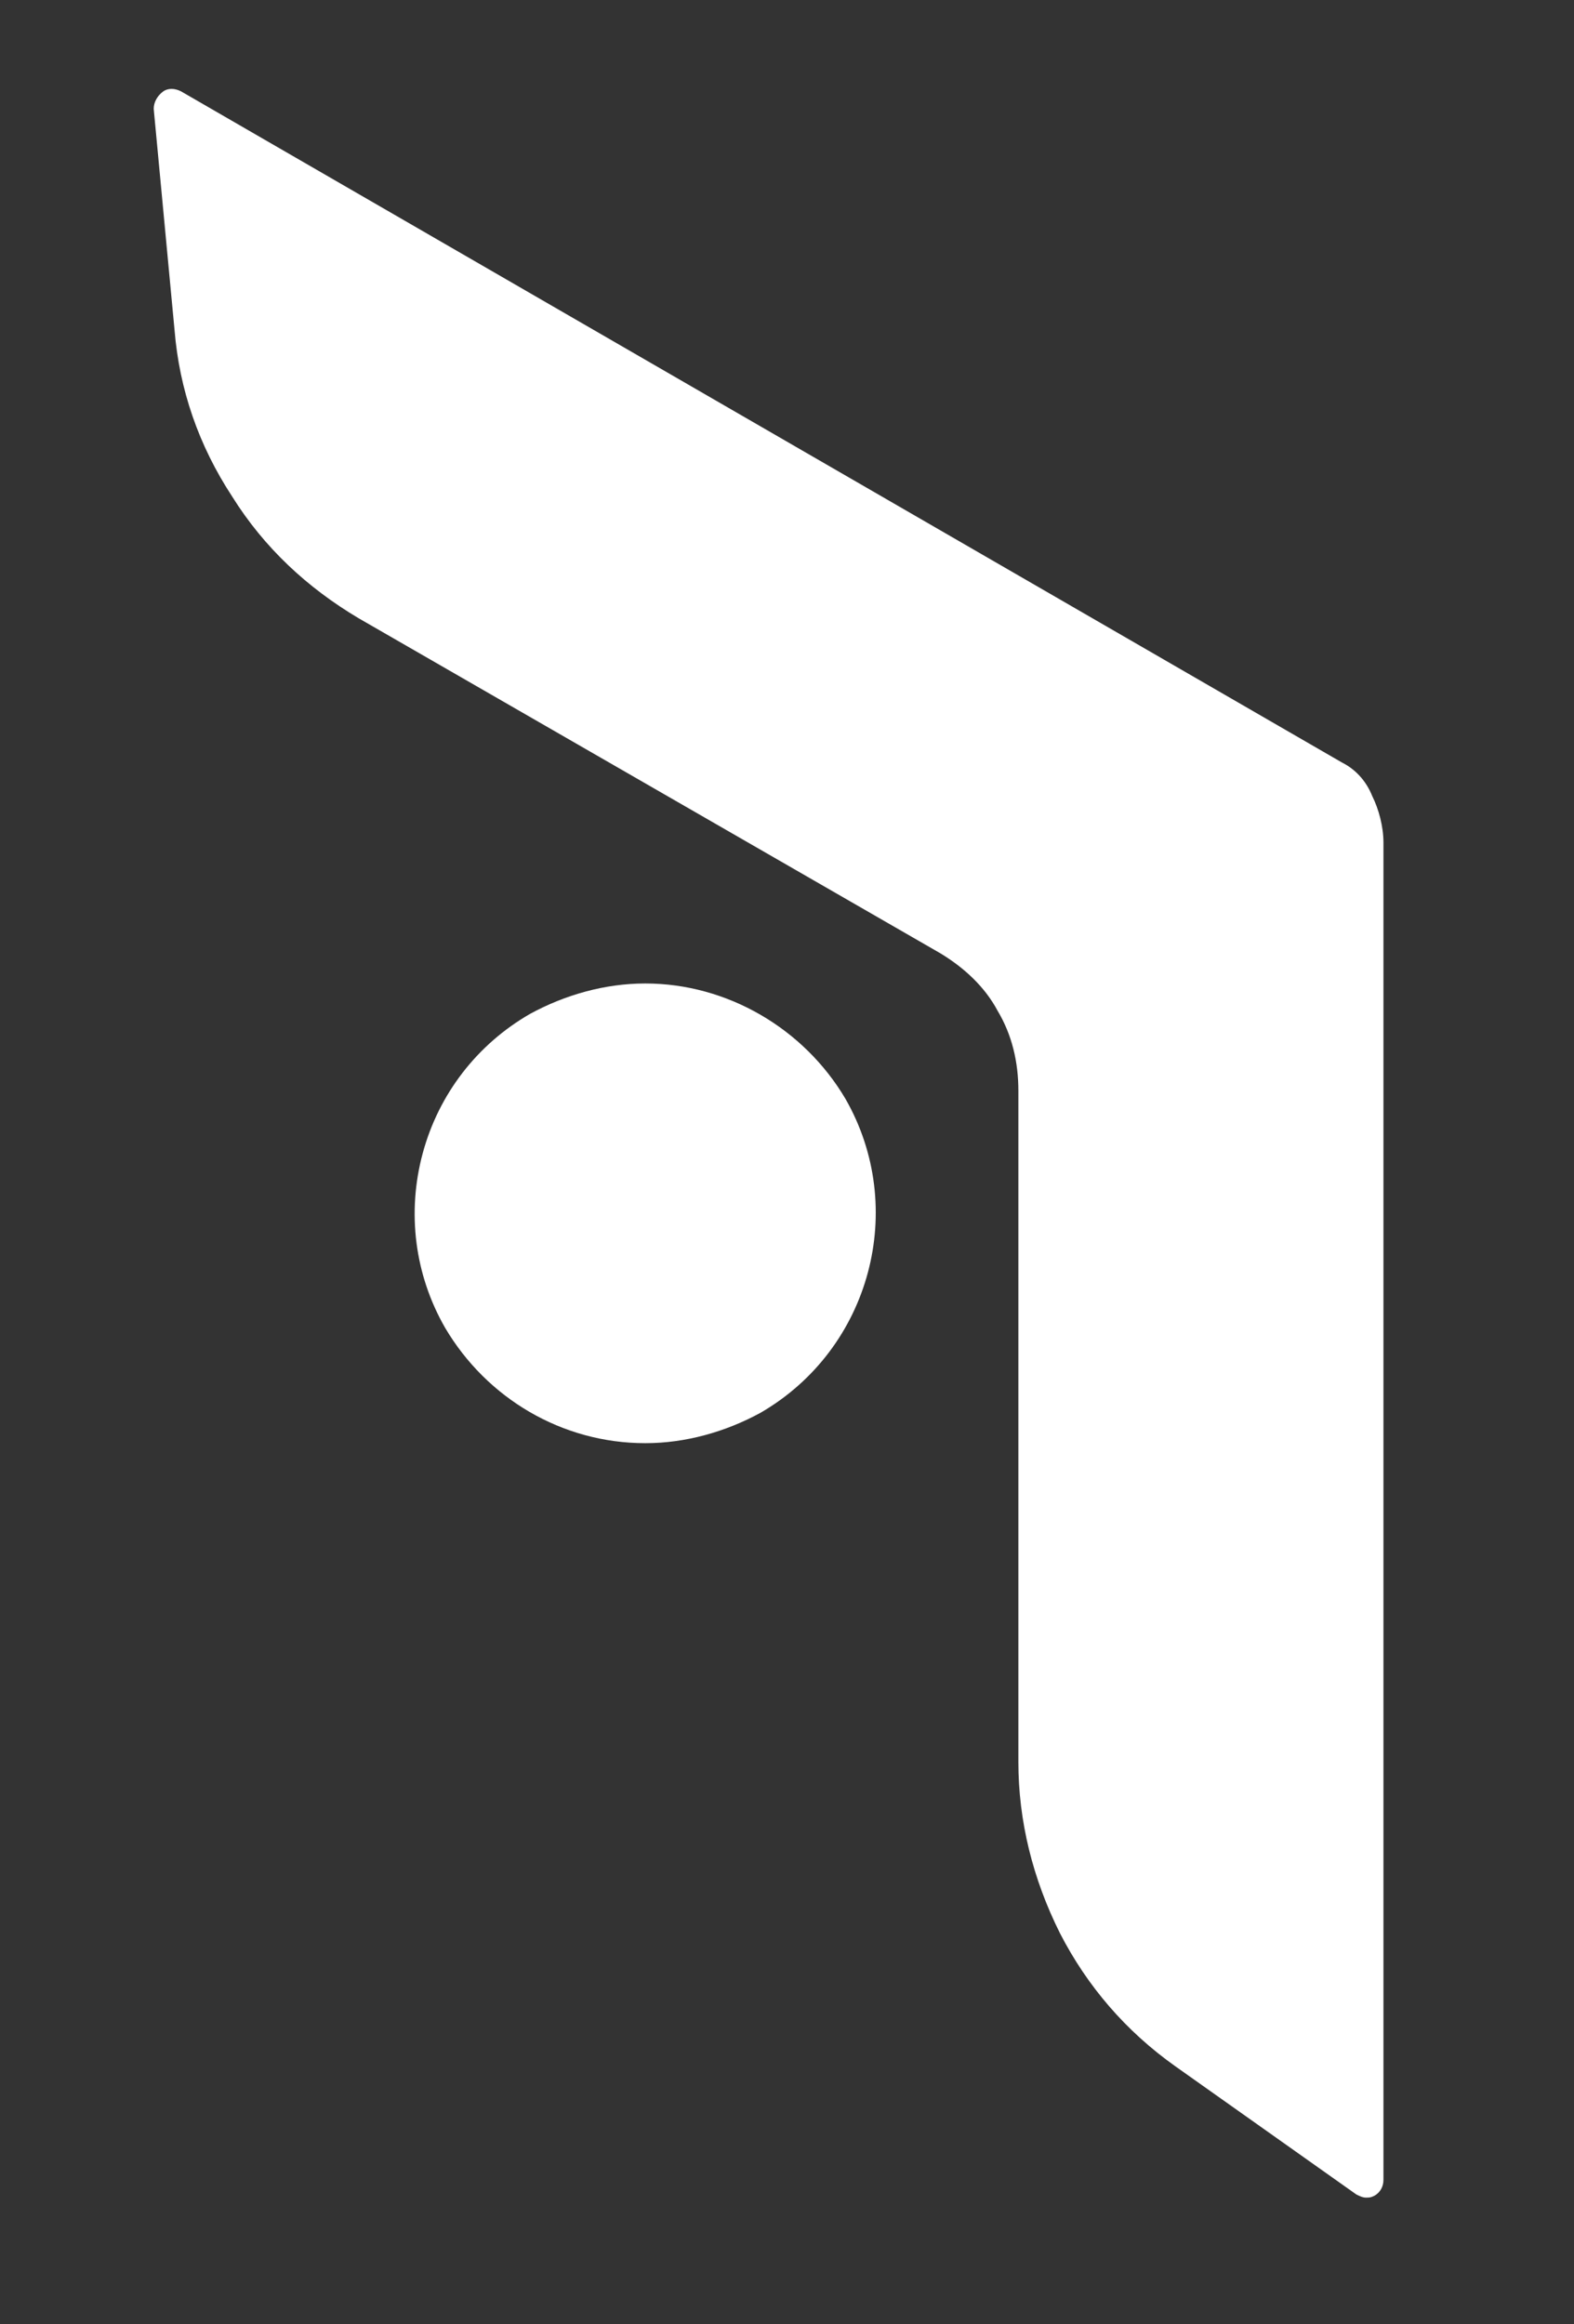
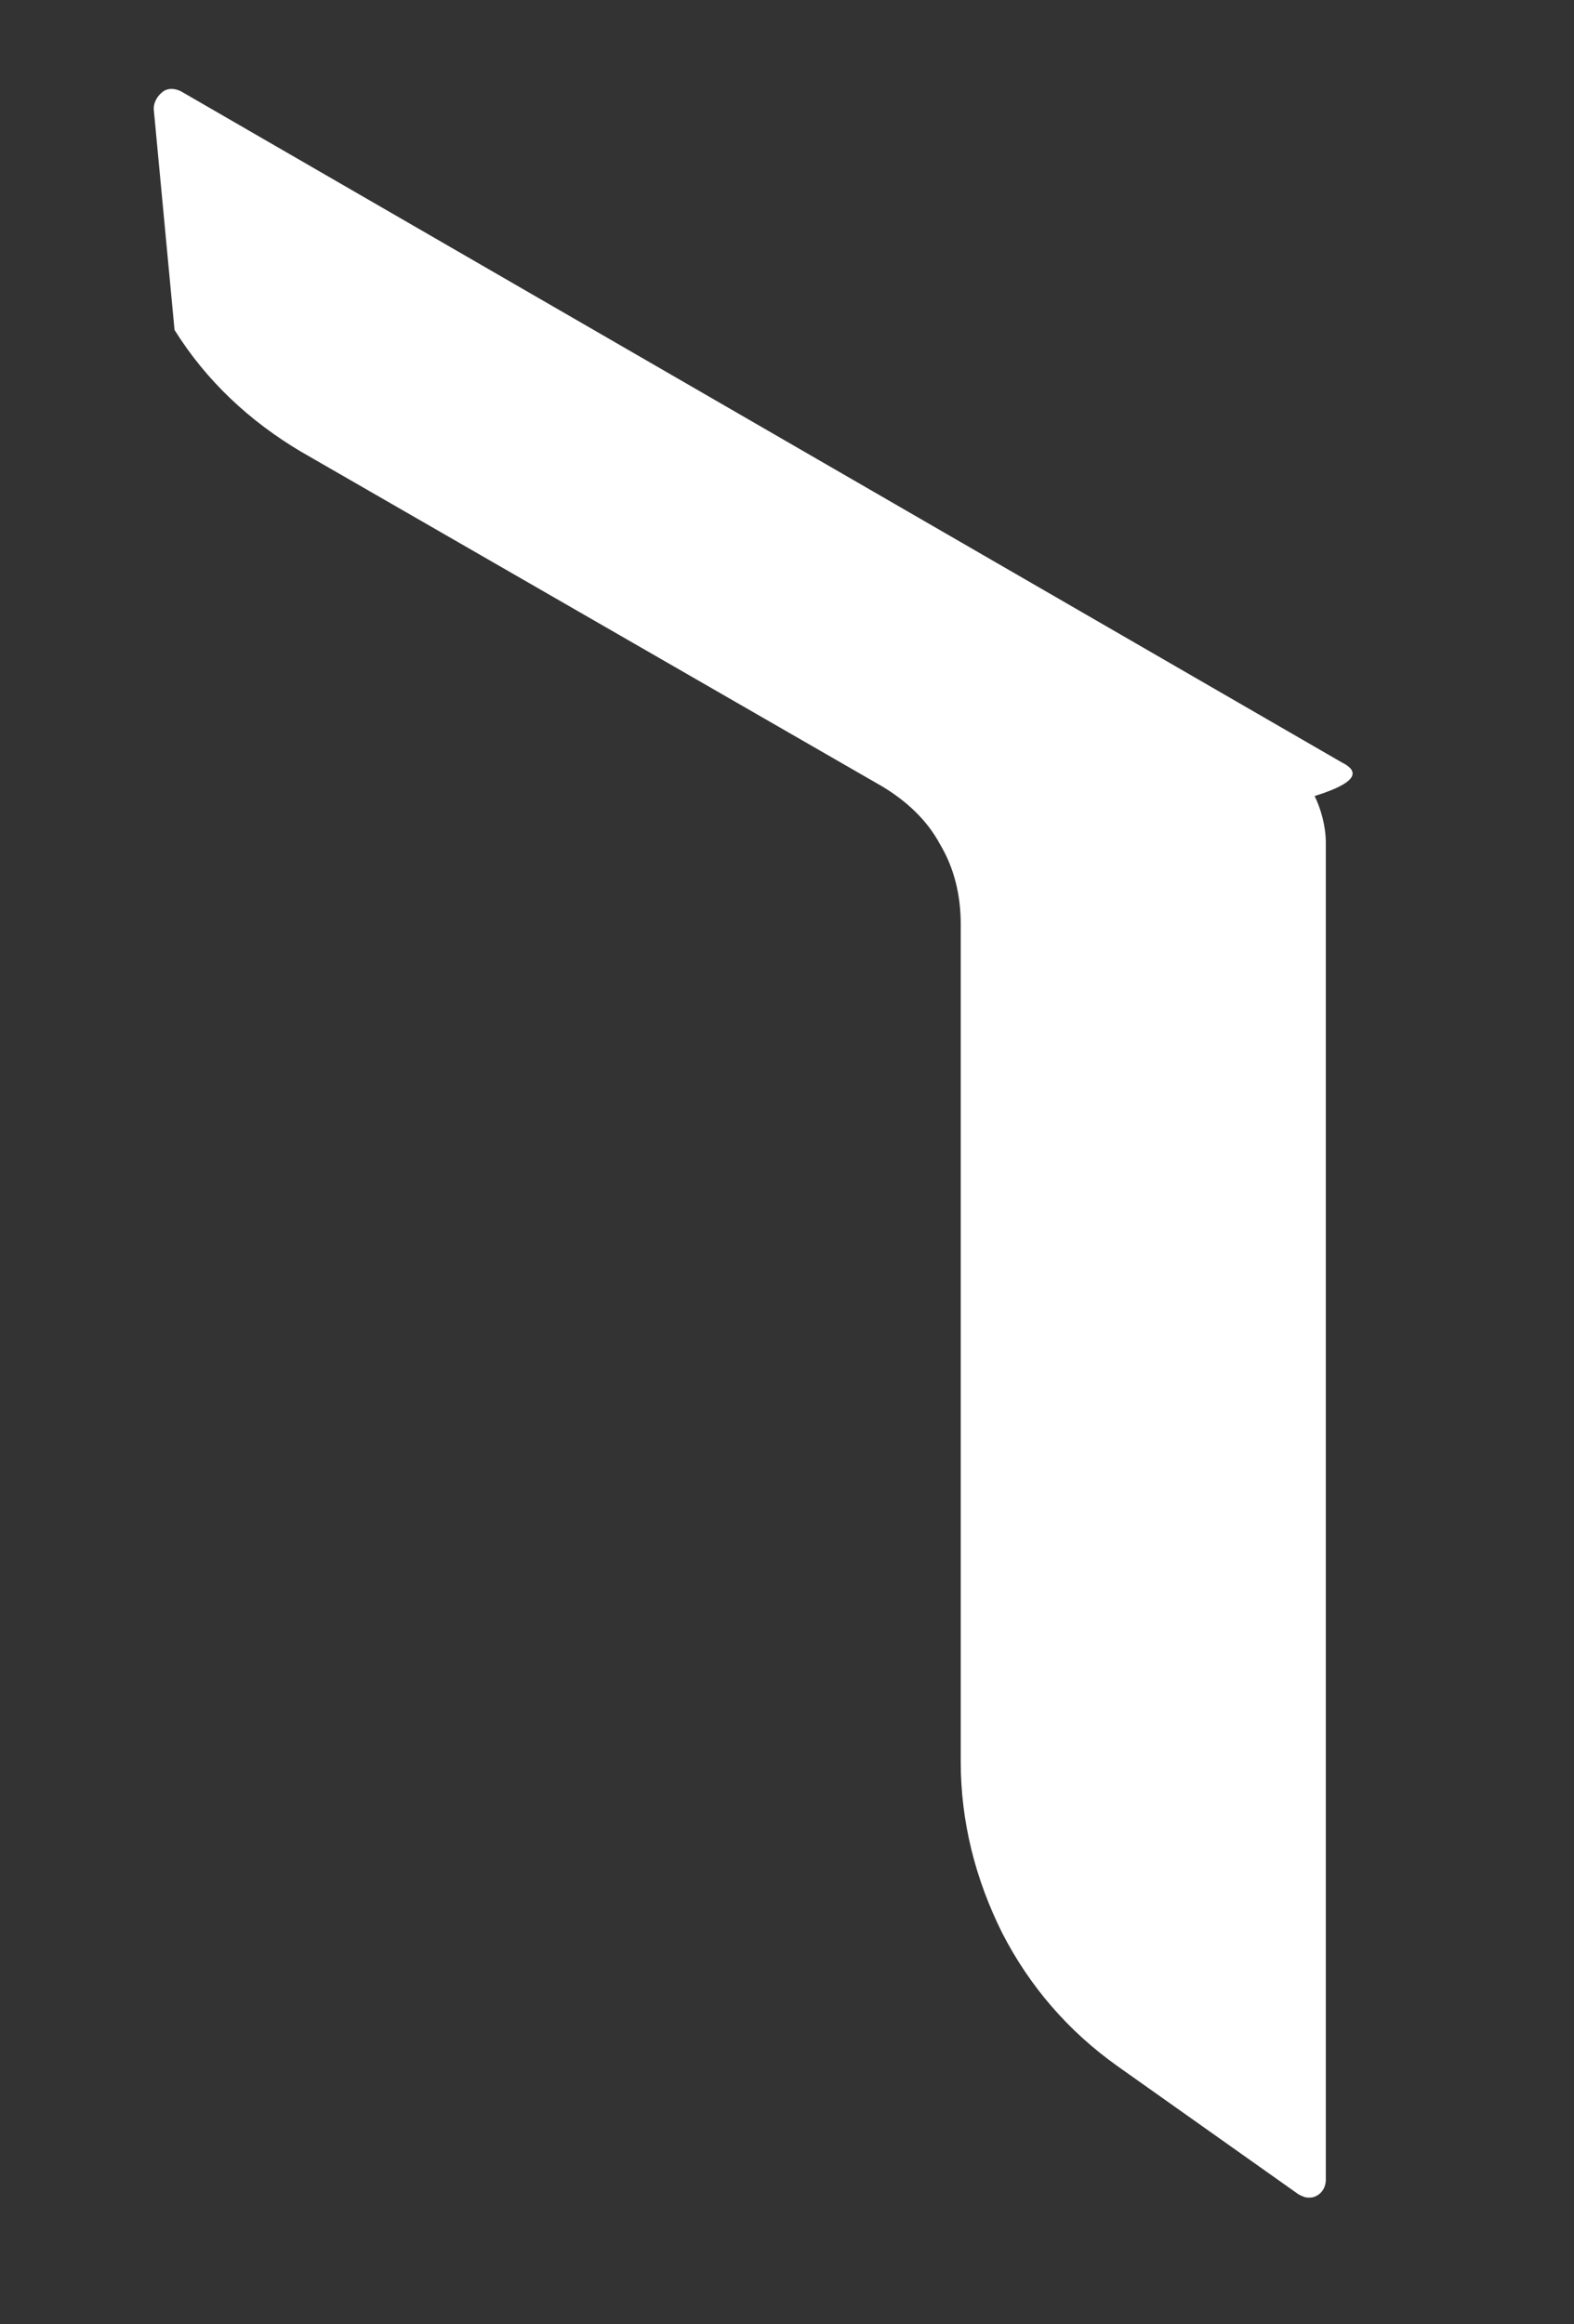
<svg xmlns="http://www.w3.org/2000/svg" id="Слой_1" x="0px" y="0px" width="98.3px" height="145.1px" viewBox="0 0 98.3 145.1" xml:space="preserve">
  <rect x="0" y="0" width="98.3" height="145.1" fill="#333333" stroke="none" />
  <g>
-     <path fill="#FFFFFF" d="M83.8,47.6L11.3,5.7c-0.4-0.2-0.8-0.2-1.1,0C9.8,6,9.6,6.4,9.6,6.8l1.3,13.8c0.3,3.7,1.5,7.2,3.6,10.4 c2,3.2,4.7,5.7,7.9,7.6l36.3,20.9c1.5,0.9,2.8,2.1,3.6,3.6c0.9,1.5,1.3,3.2,1.3,5V110c0,3.7,0.9,7.3,2.6,10.7 c1.7,3.3,4.1,6.1,7.2,8.3l11.3,8c0.2,0.1,0.4,0.2,0.6,0.2c0.2,0,0.3,0,0.5-0.1c0.4-0.2,0.6-0.6,0.6-1l0-83.5c0-1-0.3-2.1-0.7-2.9 C85.3,48.7,84.6,48,83.8,47.6z" />
-     <path fill="#FFFFFF" d="M40.3,61.4c-2.5,0-5,0.7-7.2,1.9c-3.3,1.9-5.7,5-6.7,8.7c-1,3.7-0.5,7.6,1.4,10.9c2.6,4.4,7.3,7.2,12.5,7.2 c2.5,0,5-0.7,7.2-1.9c6.9-4,9.2-12.8,5.3-19.6C50.2,64.2,45.4,61.4,40.3,61.4z" />
+     <path fill="#FFFFFF" d="M83.8,47.6L11.3,5.7c-0.4-0.2-0.8-0.2-1.1,0C9.8,6,9.6,6.4,9.6,6.8l1.3,13.8c2,3.2,4.7,5.7,7.9,7.6l36.3,20.9c1.5,0.9,2.8,2.1,3.6,3.6c0.9,1.5,1.3,3.2,1.3,5V110c0,3.7,0.9,7.3,2.6,10.7 c1.7,3.3,4.1,6.1,7.2,8.3l11.3,8c0.2,0.1,0.4,0.2,0.6,0.2c0.2,0,0.3,0,0.5-0.1c0.4-0.2,0.6-0.6,0.6-1l0-83.5c0-1-0.3-2.1-0.7-2.9 C85.3,48.7,84.6,48,83.8,47.6z" />
  </g>
</svg>